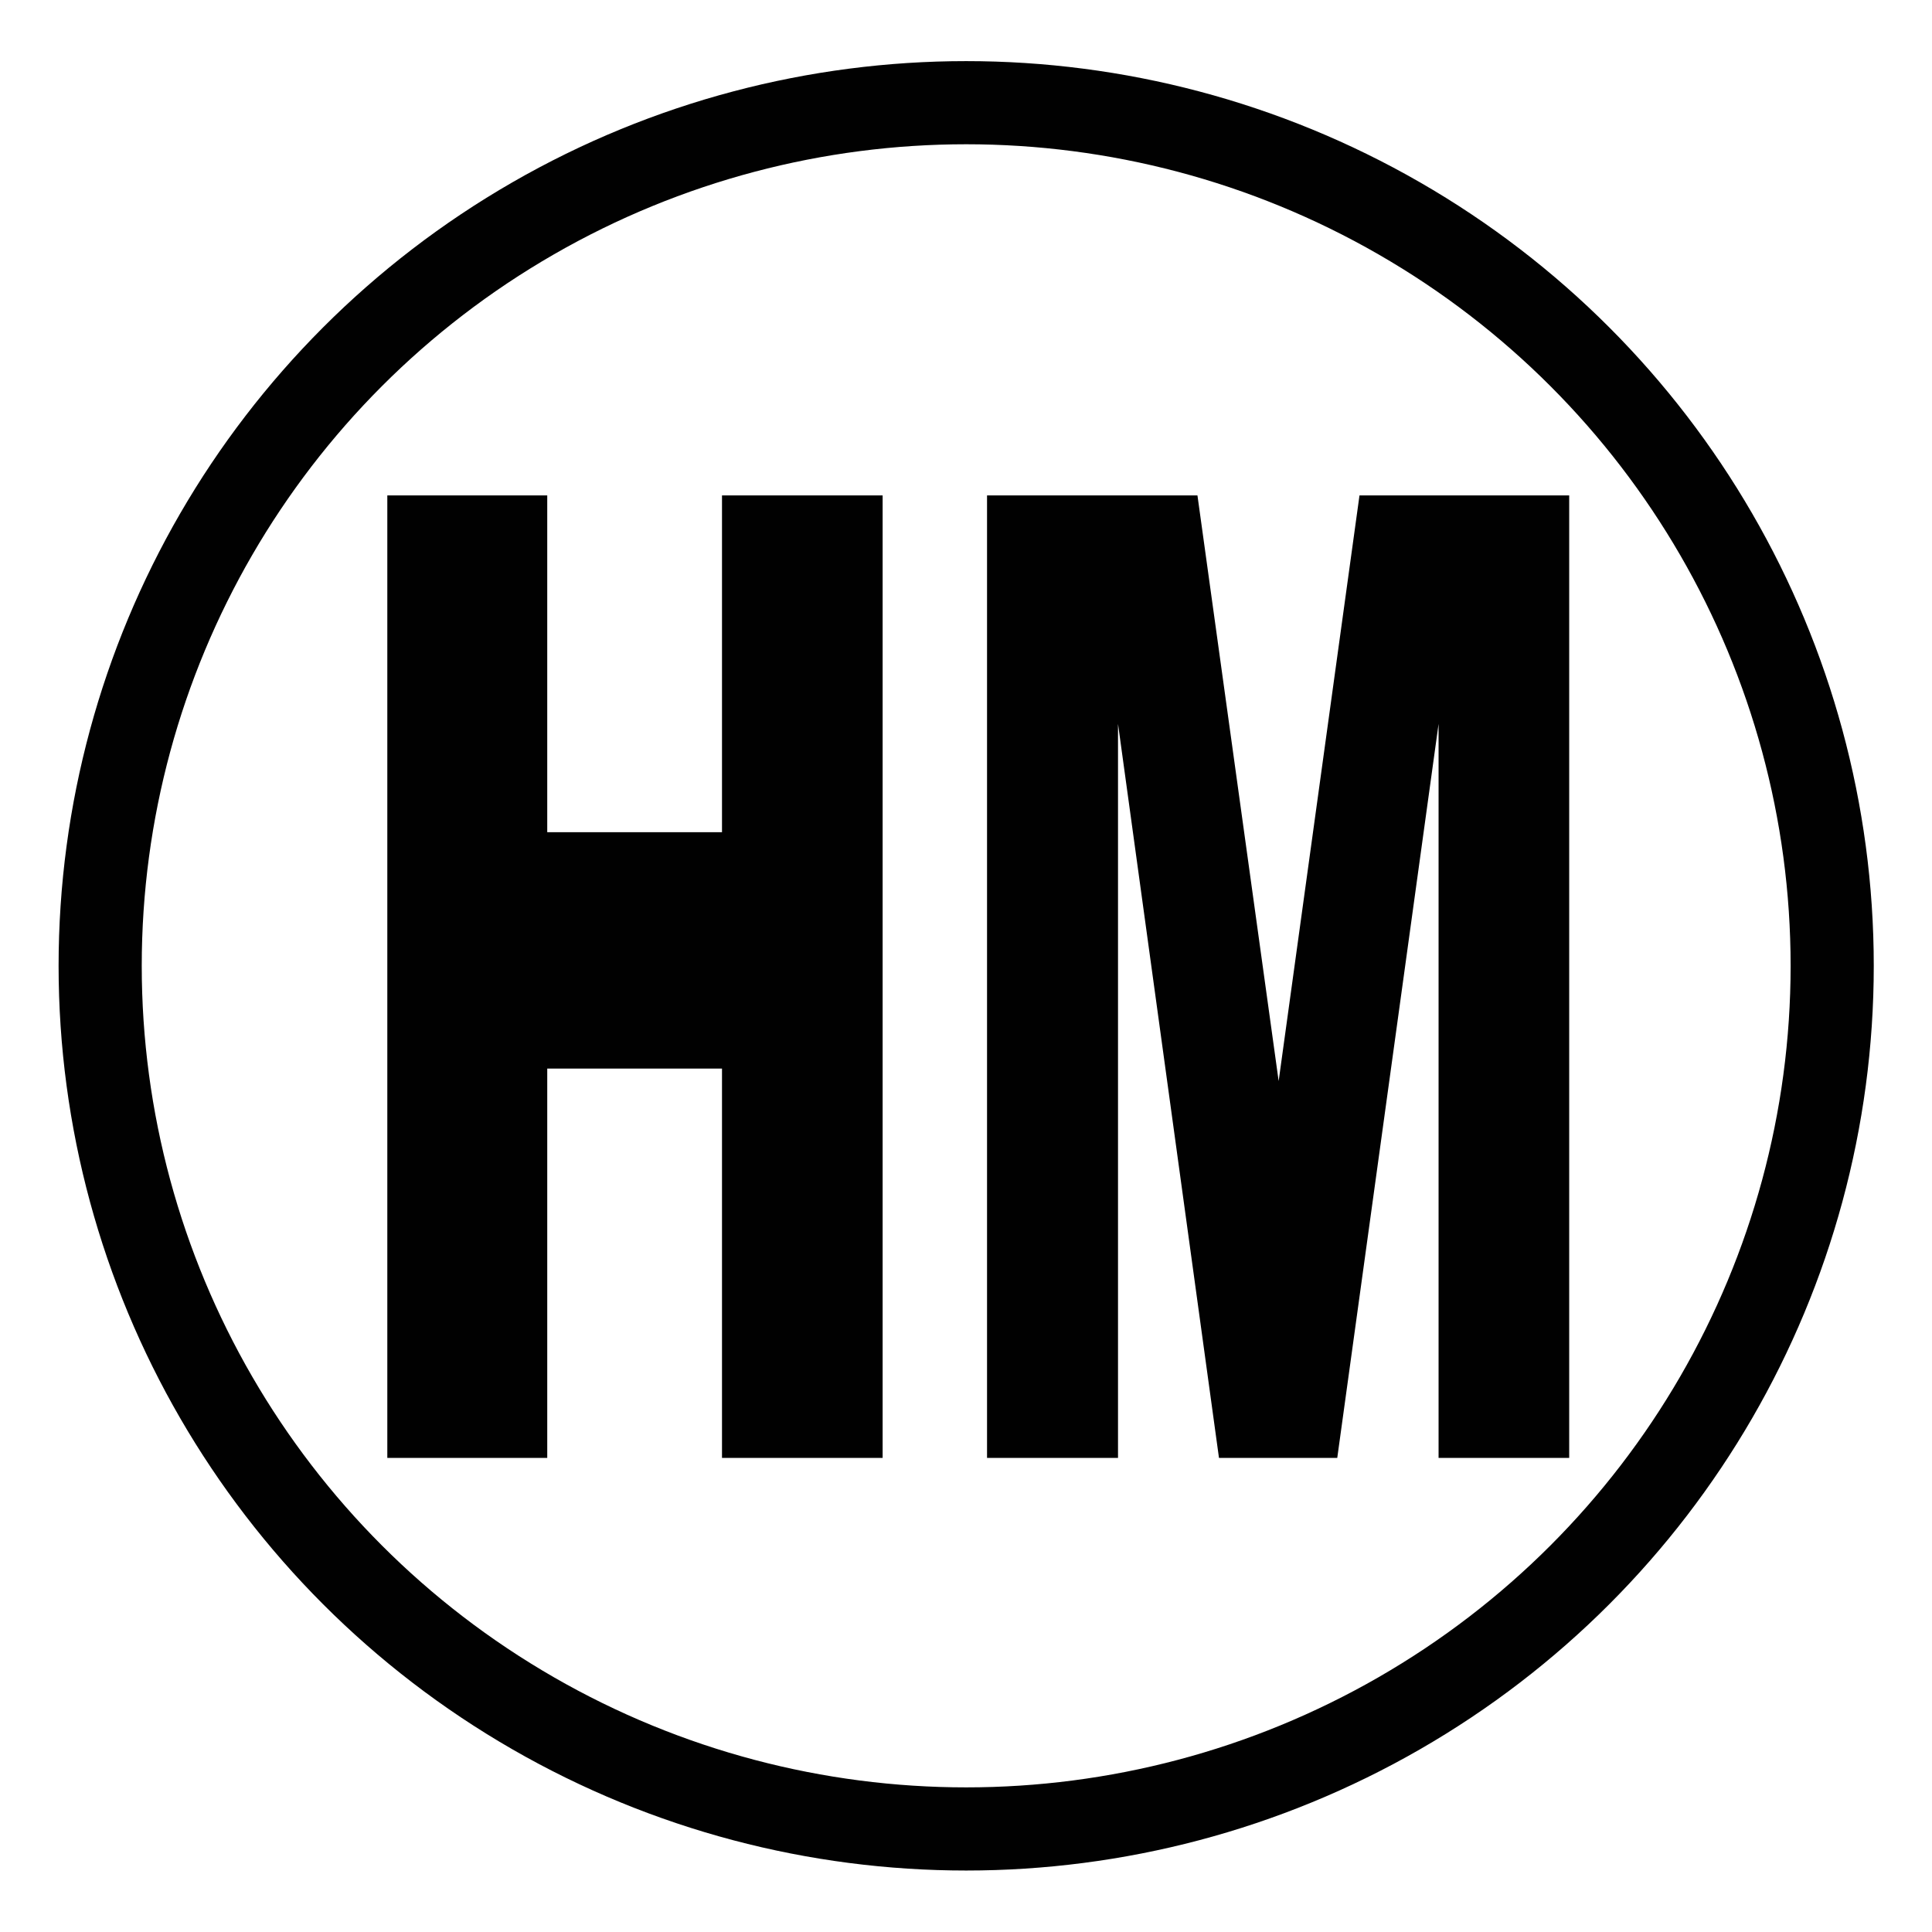
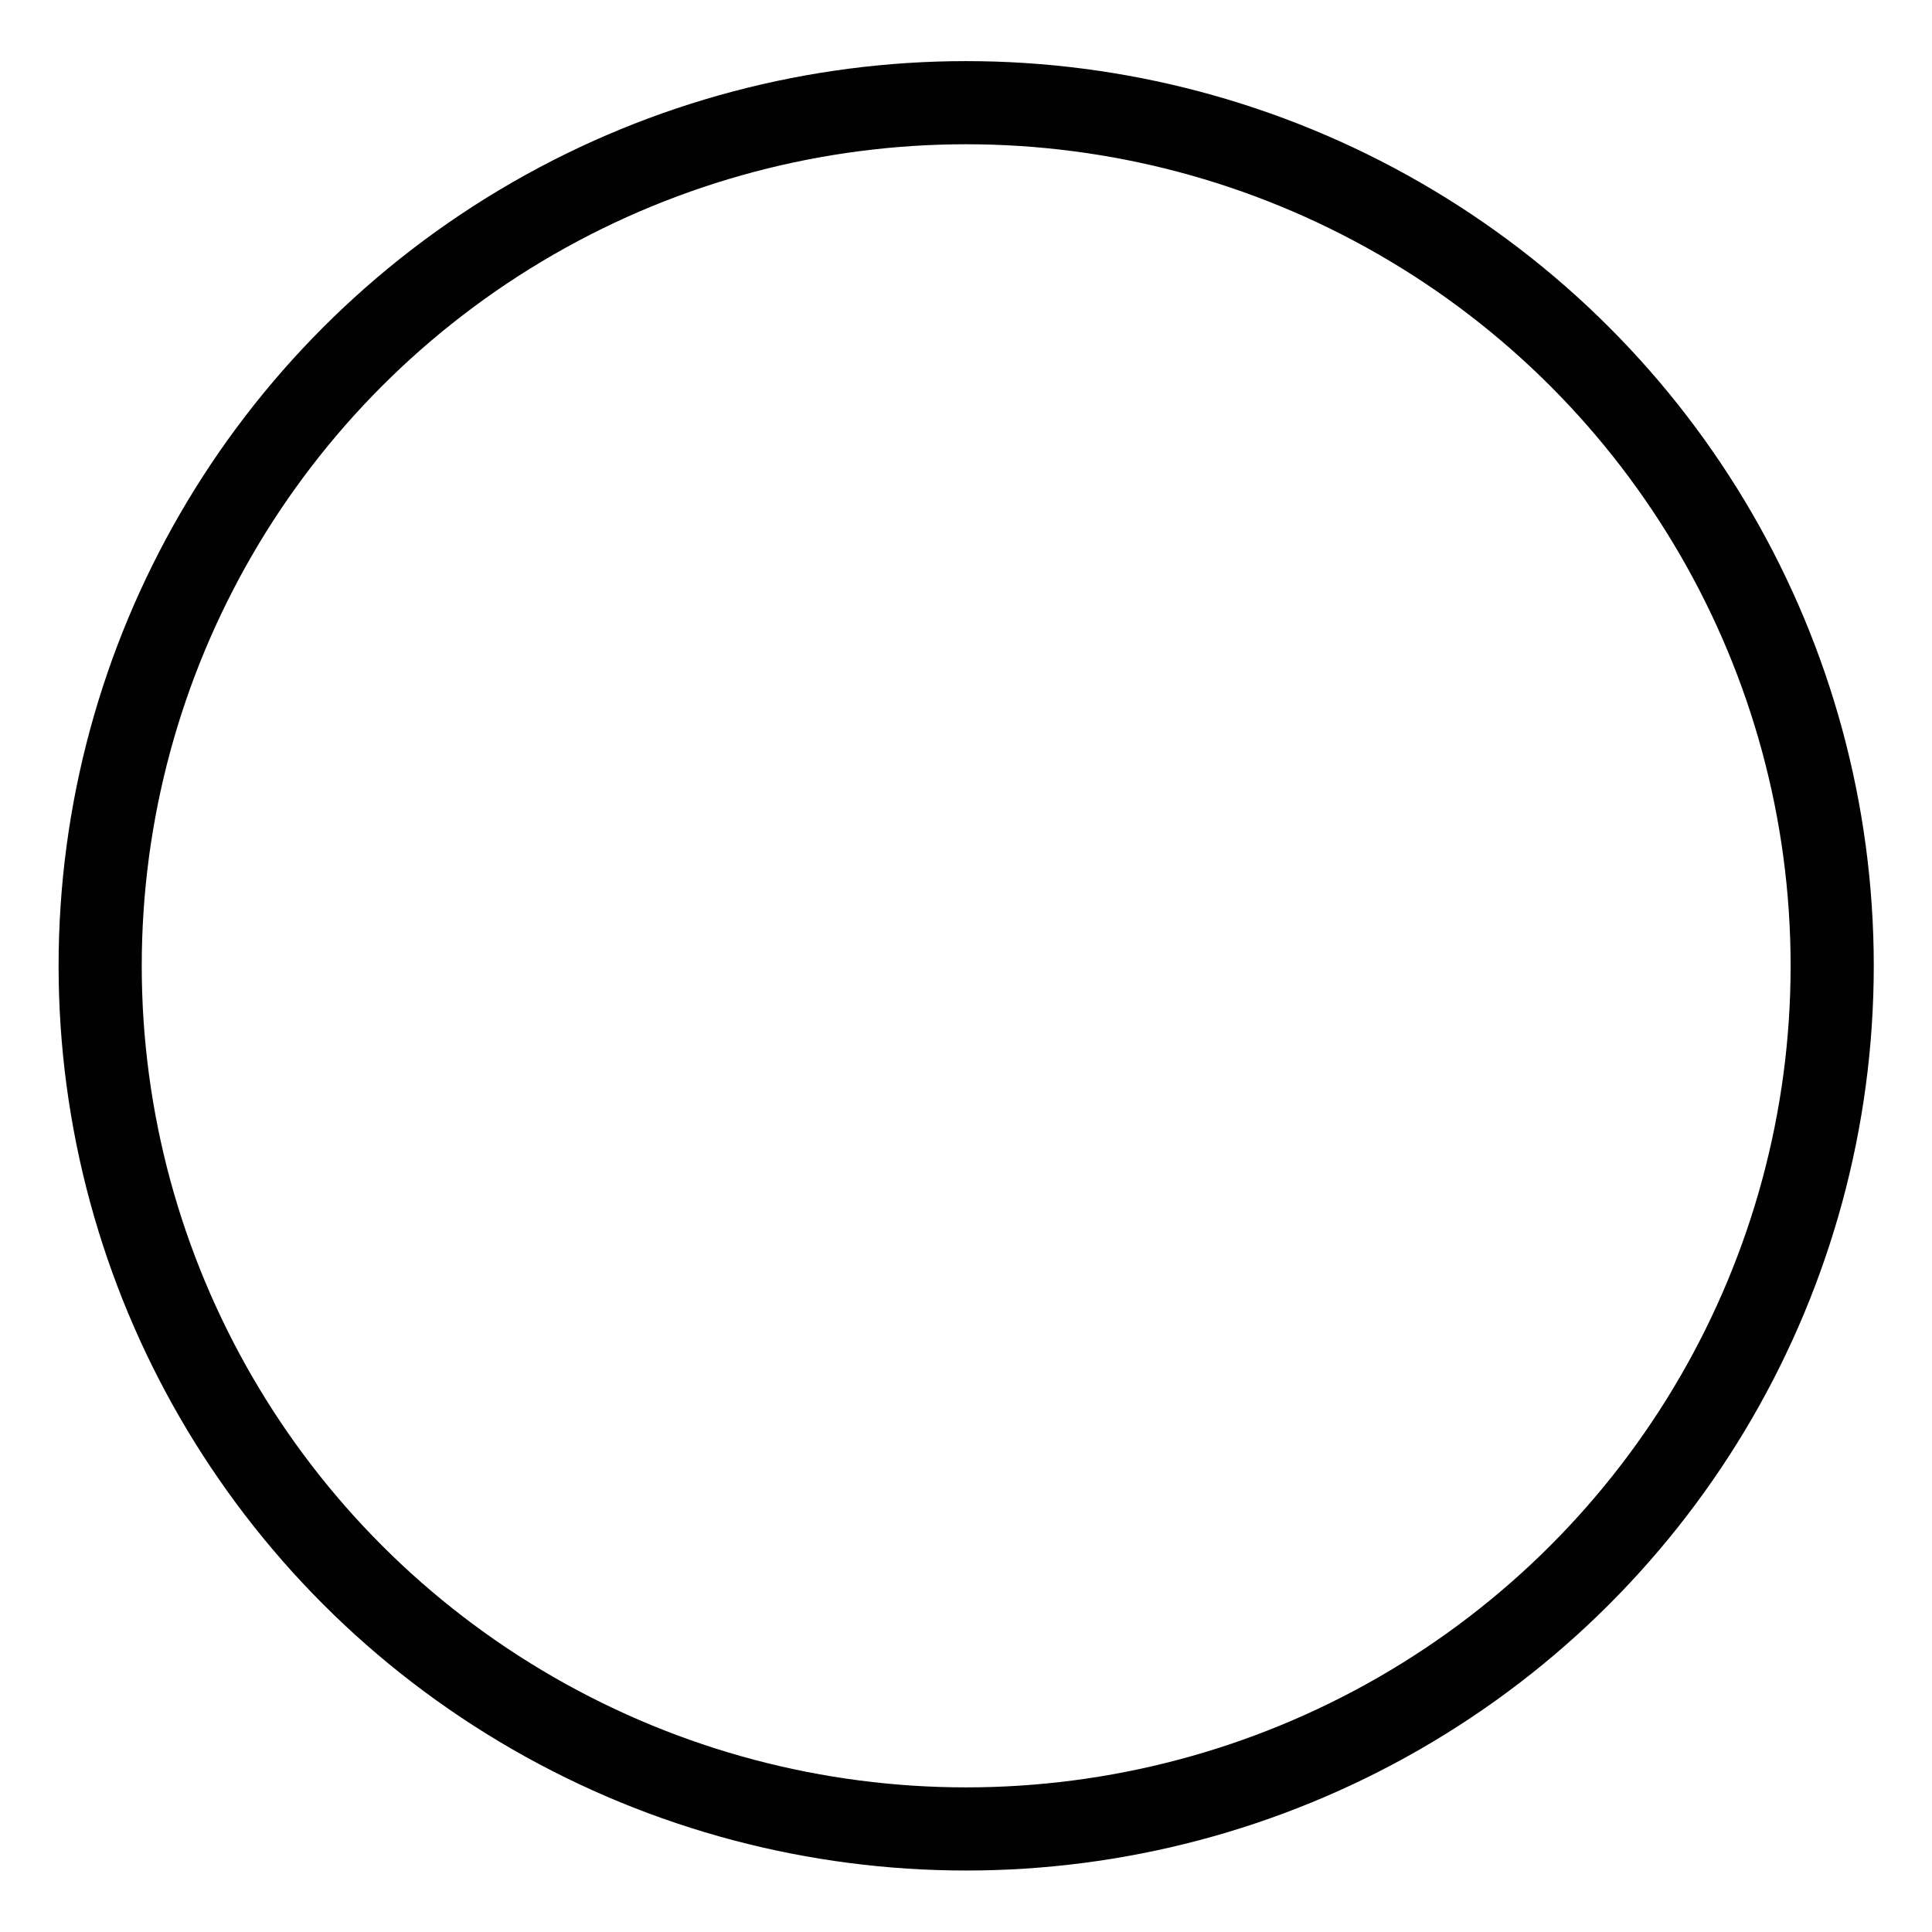
<svg xmlns="http://www.w3.org/2000/svg" width="512.071" height="512.071" viewBox="0 0 5362 5362">
  <defs>
    <style>      .cls-1 {        fill: #010101;        fill-rule: evenodd;      }      .cls-2 {        fill: none;        stroke: #010101;        stroke-width: 230.77px;      }    </style>
  </defs>
-   <path id="HM" class="cls-1" d="M1074.94,4046.29H1518.8V2965.71h485V4046.29h445.82V1374.9H2003.8v934.81h-485V1374.9H1074.94V4046.29Zm1664.45,0H3102.9V2009.04l280.22,2037.25h328.25l281.2-2037.25V4046.29H4355.1V1374.9H3773.09L3548.72,3000.34,3323.36,1374.9H2739.39V4046.29Z" />
  <ellipse class="cls-2" cx="2681.5" cy="2680.5" rx="2403.5" ry="2395.5" />
</svg>